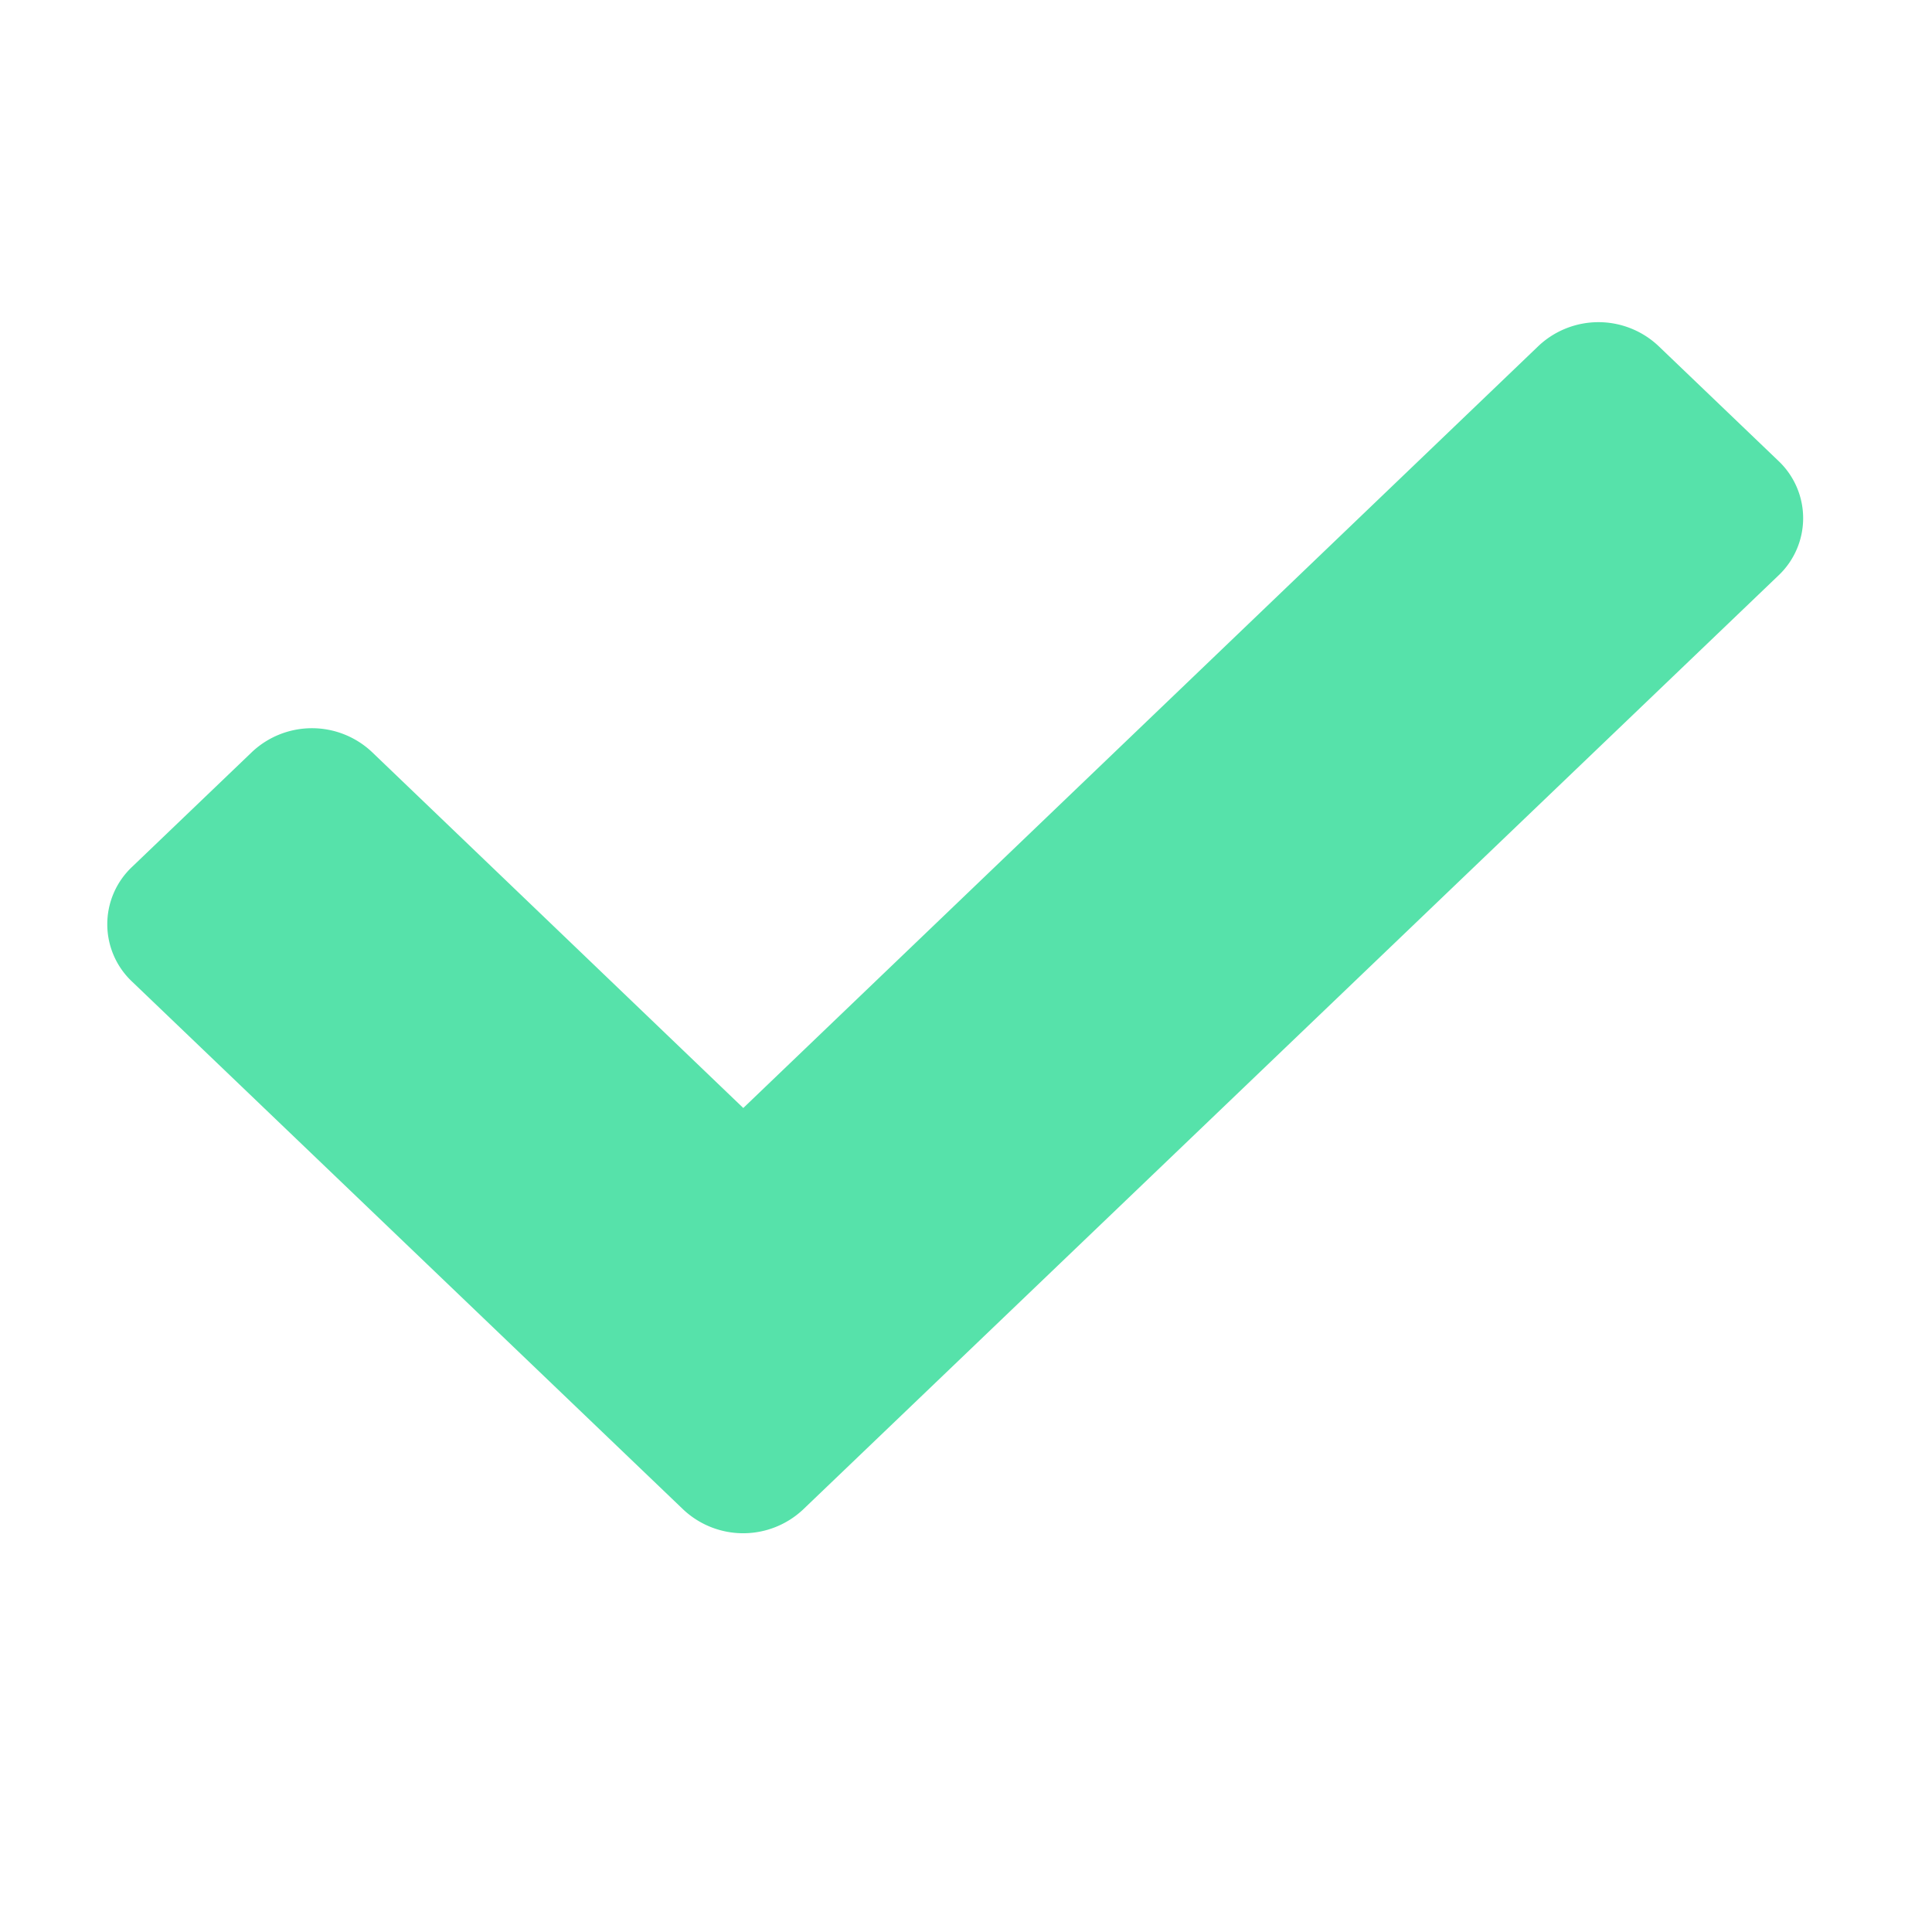
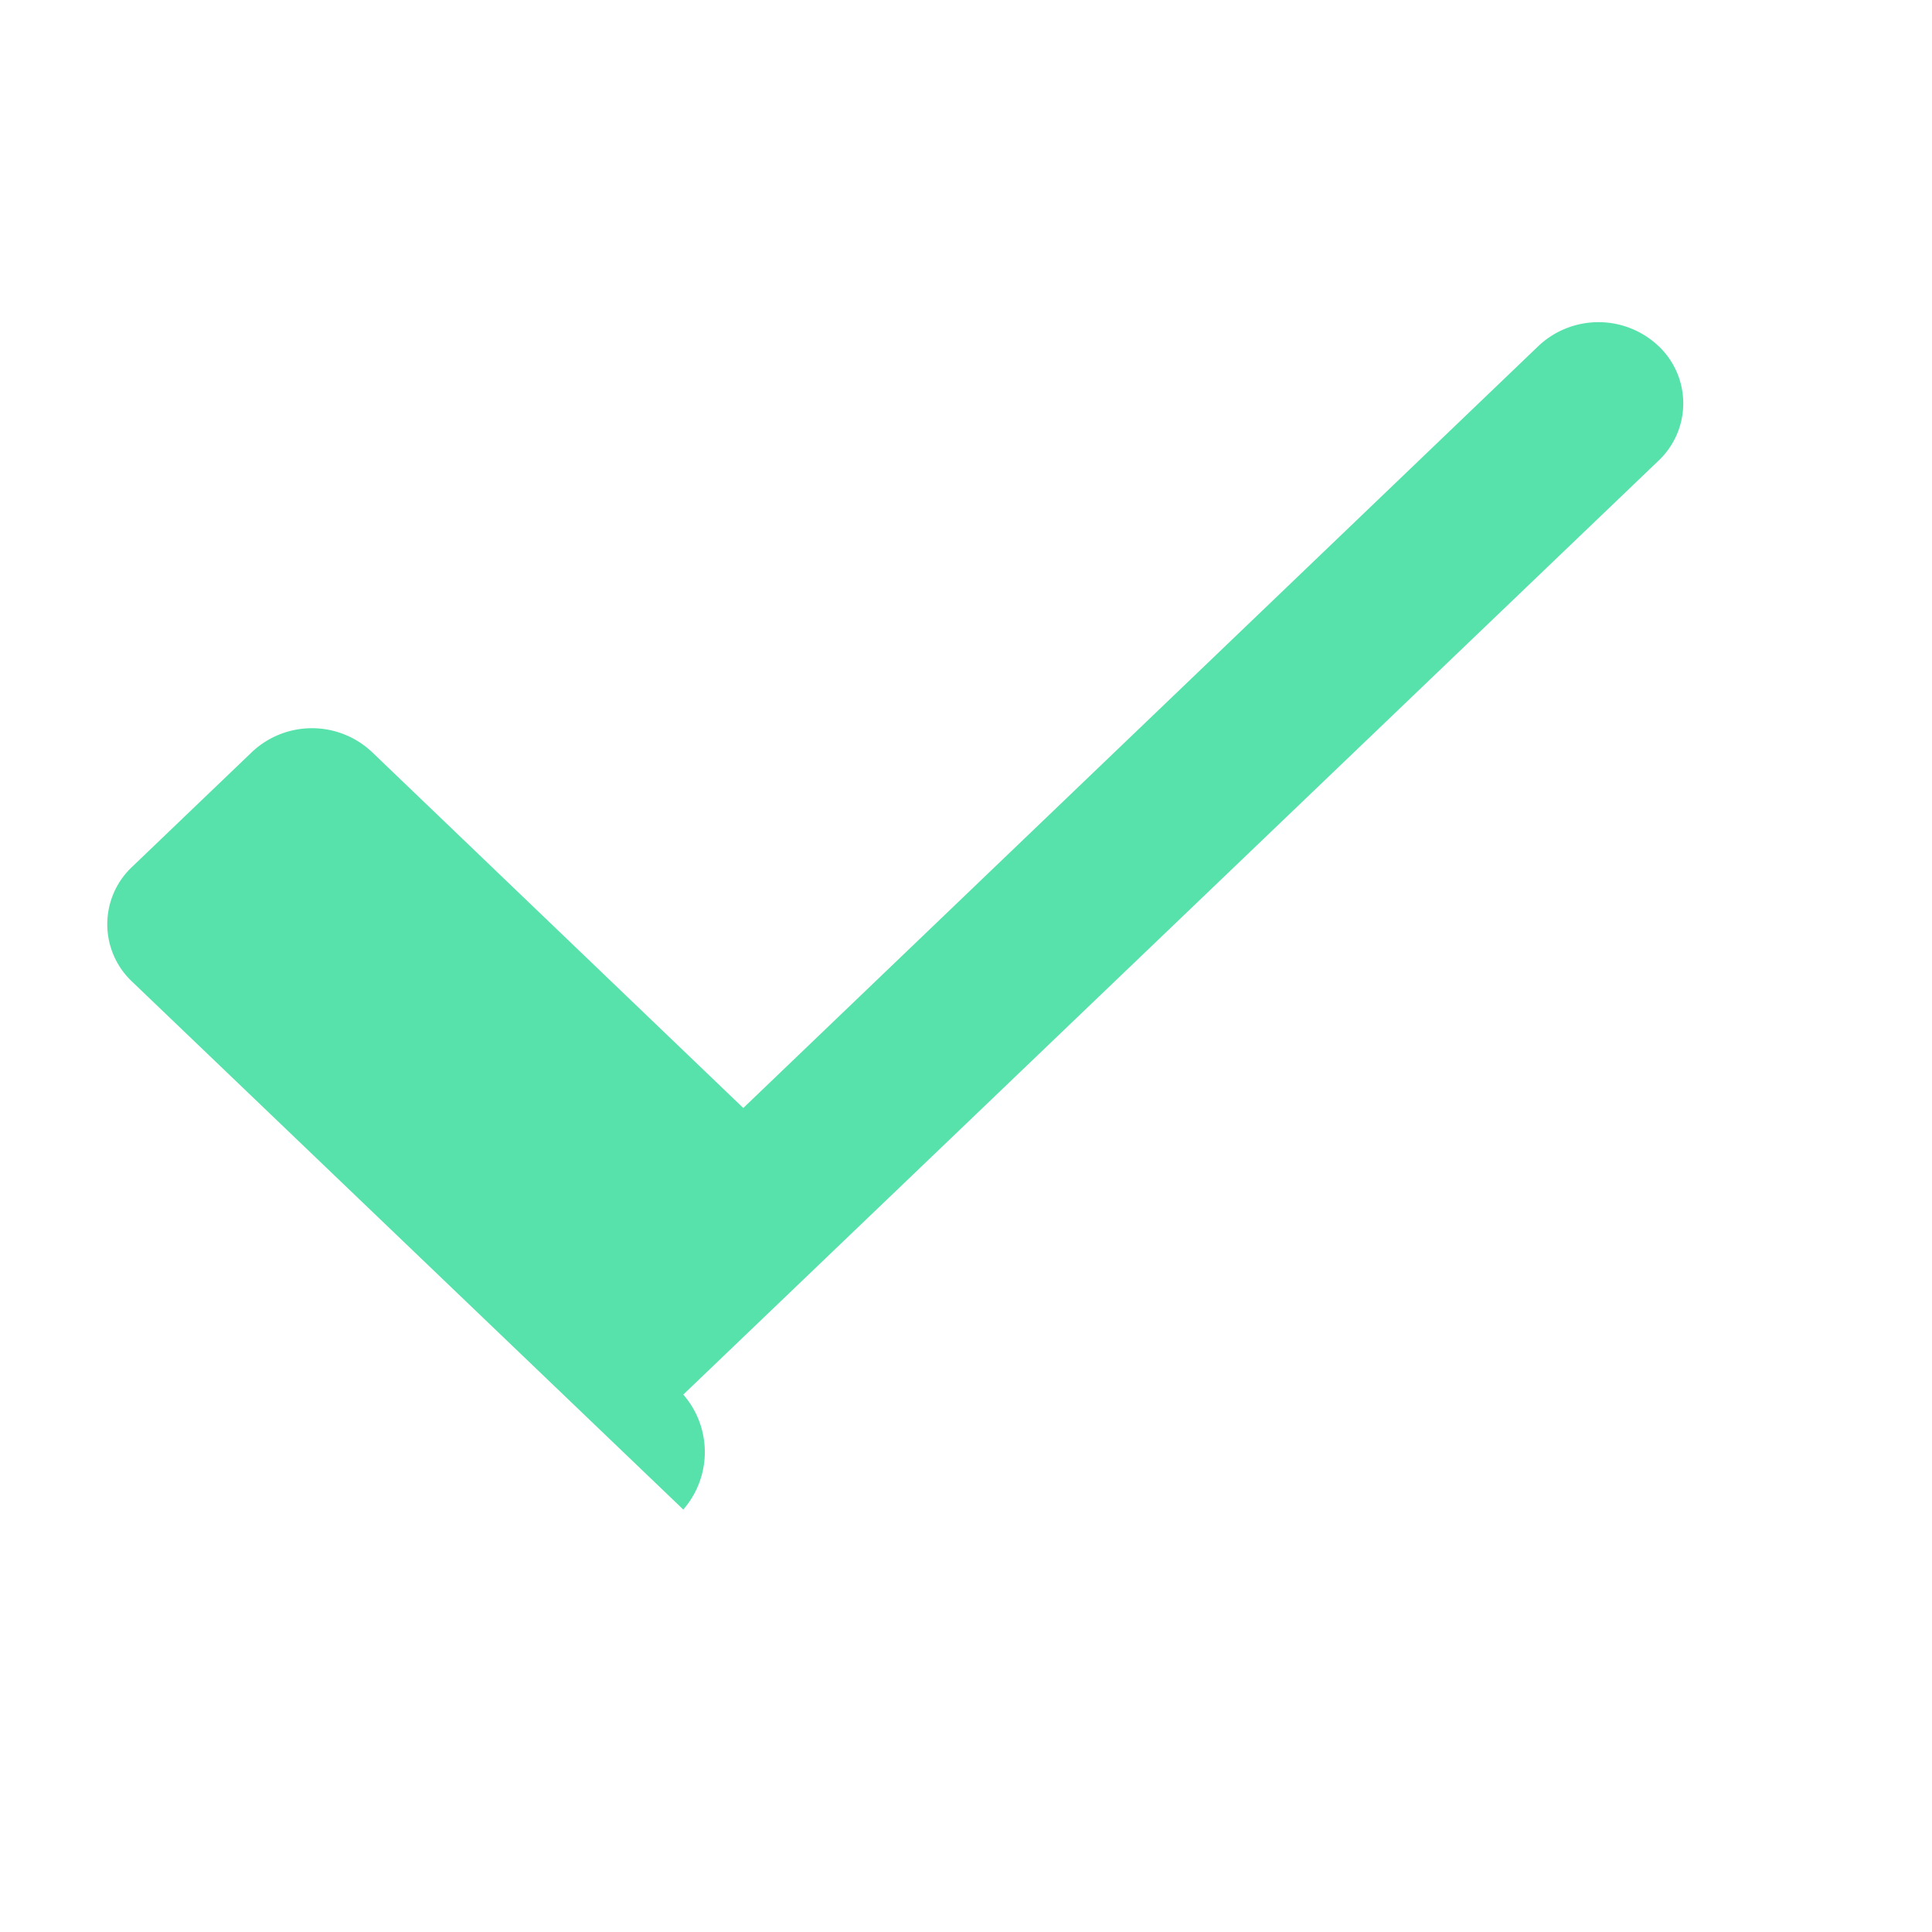
<svg xmlns="http://www.w3.org/2000/svg" id="그룹_4465" data-name="그룹 4465" width="18" height="18" viewBox="0 0 18 18">
-   <rect id="사각형_3960" data-name="사각형 3960" width="18" height="18" fill="#fff" />
-   <path id="Icon_awesome-check" data-name="Icon awesome-check" d="M5.366,15.641.231,10.723a.734.734,0,0,1,0-1.07l1.117-1.07a.815.815,0,0,1,1.117,0L5.925,11.9l7.409-7.1a.815.815,0,0,1,1.117,0l1.117,1.07a.734.734,0,0,1,0,1.07l-9.085,8.7A.815.815,0,0,1,5.366,15.641Z" transform="translate(1 -1.577)" fill="#56e2aa" />
+   <path id="Icon_awesome-check" data-name="Icon awesome-check" d="M5.366,15.641.231,10.723a.734.734,0,0,1,0-1.07l1.117-1.07a.815.815,0,0,1,1.117,0L5.925,11.9l7.409-7.1a.815.815,0,0,1,1.117,0a.734.734,0,0,1,0,1.07l-9.085,8.7A.815.815,0,0,1,5.366,15.641Z" transform="translate(1 -1.577)" fill="#56e2aa" />
</svg>